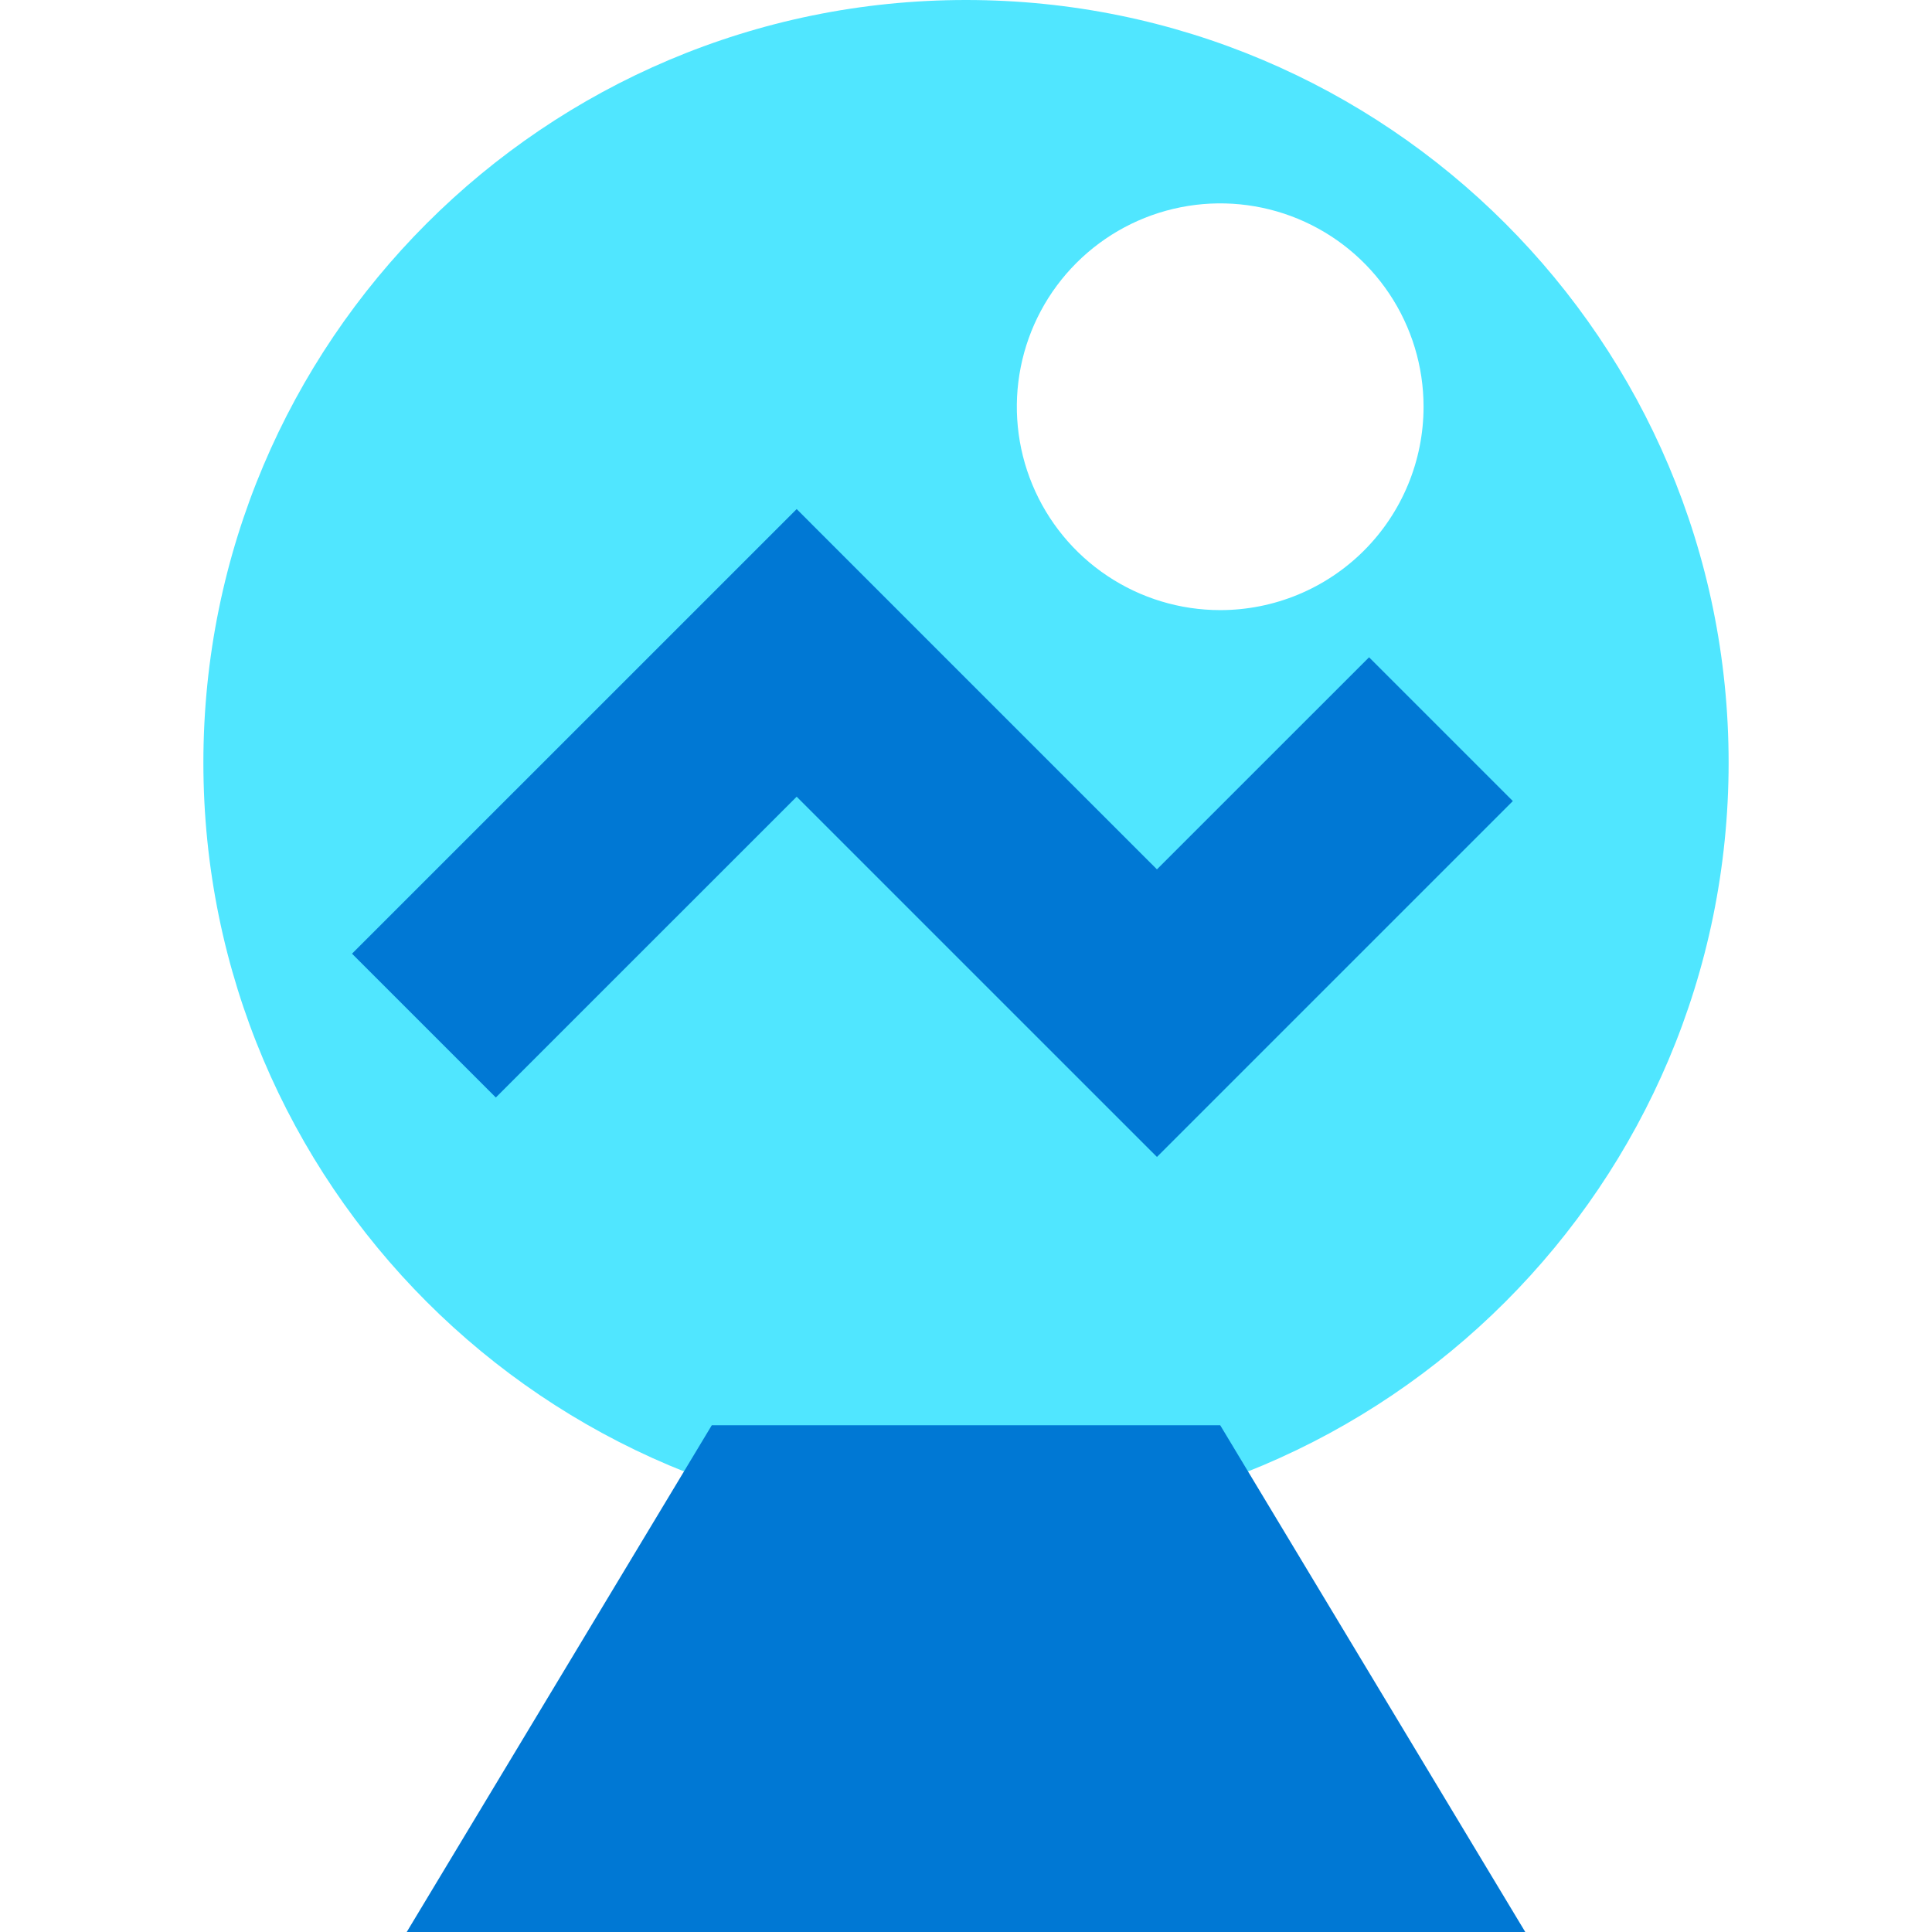
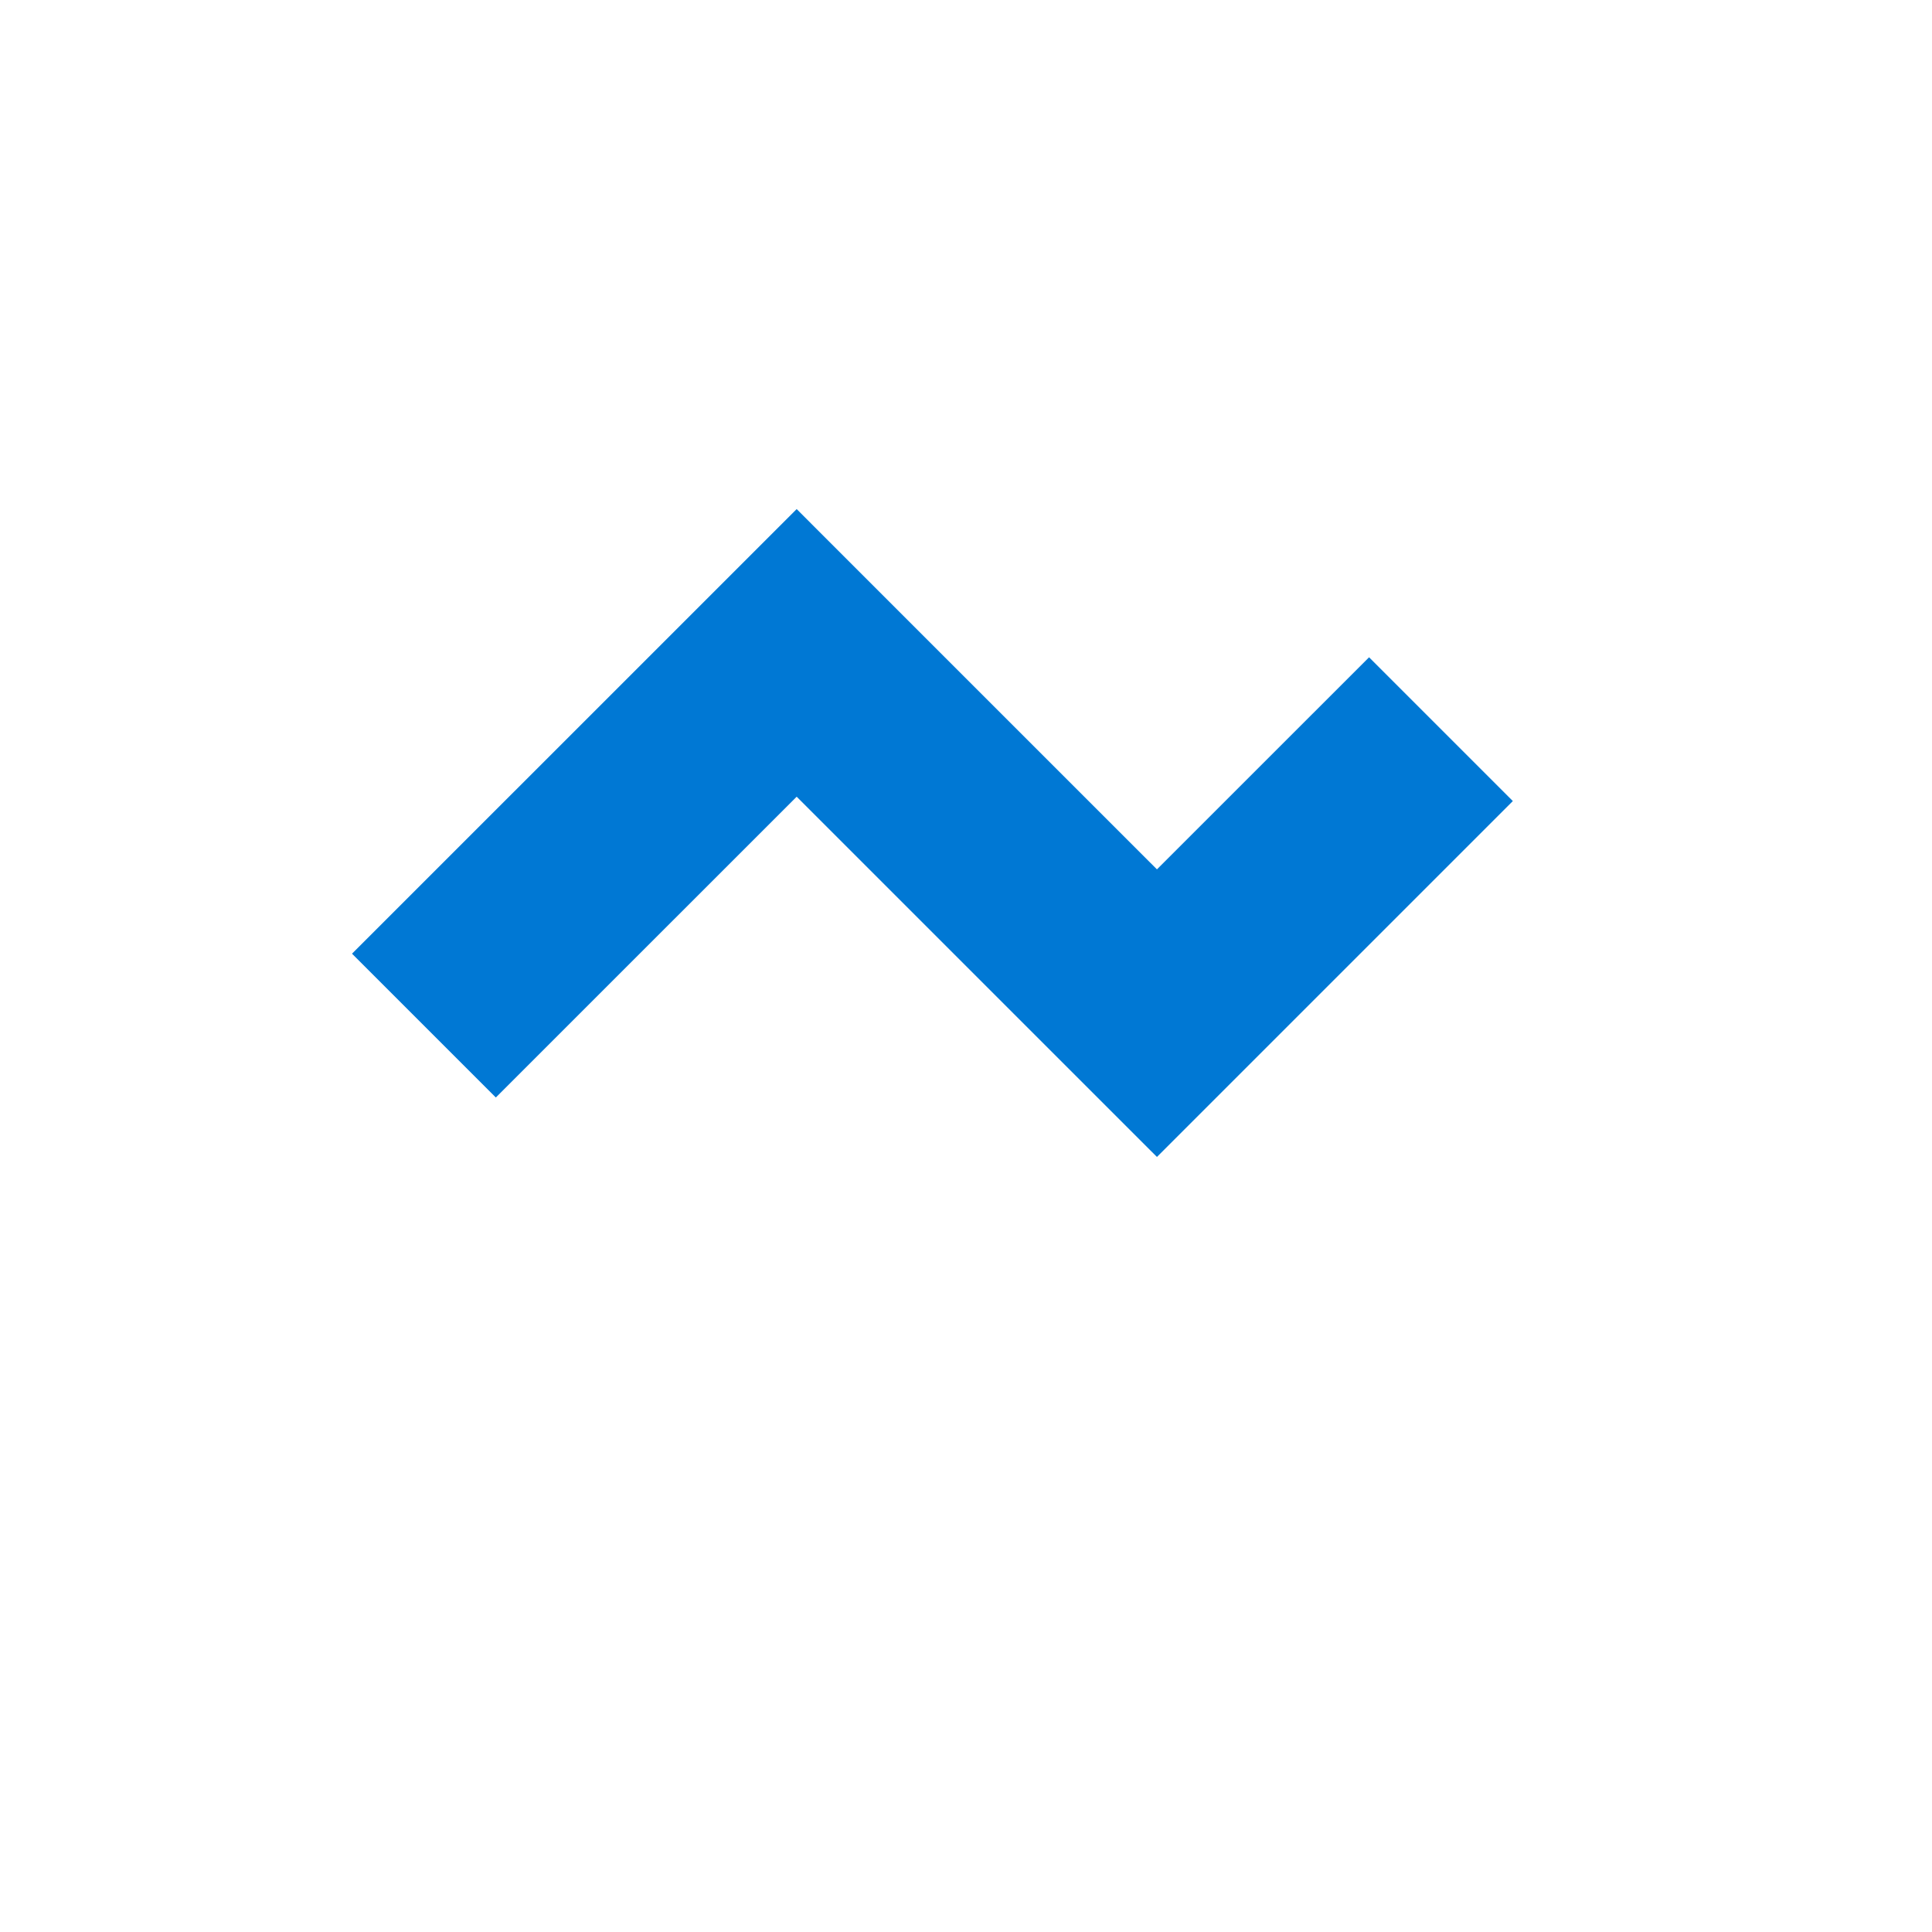
<svg xmlns="http://www.w3.org/2000/svg" data-slug-id="function22" viewBox="0 0 48 48">
-   <path d="M24 0C13.534 0 5.053 8.484 5.053 18.947C5.053 29.41 13.534 37.895 24 37.895C34.466 37.895 42.947 29.413 42.947 18.947C42.947 8.482 34.461 0 24 0ZM30.316 15.158C29.317 15.158 28.34 14.862 27.509 14.306C26.678 13.751 26.03 12.962 25.648 12.039C25.265 11.116 25.165 10.1 25.36 9.12C25.555 8.139 26.037 7.239 26.743 6.533C27.45 5.826 28.35 5.345 29.33 5.15C30.31 4.955 31.326 5.055 32.249 5.437C33.173 5.82 33.962 6.467 34.517 7.298C35.072 8.129 35.368 9.106 35.368 10.105C35.368 11.445 34.836 12.73 33.889 13.678C32.941 14.626 31.656 15.158 30.316 15.158Z" fill="#50E6FF" />
  <path d="M34.014 16.33L28.744 21.599L23.365 16.221L19.793 12.648L8.746 23.694L12.319 27.267L19.793 19.794L25.171 25.172L28.744 28.744L37.586 19.902L34.014 16.33Z" fill="#0078D4" />
-   <path d="M10.105 48L17.684 35.41H30.316L37.895 48H10.105Z" fill="#0078D4" />
</svg>